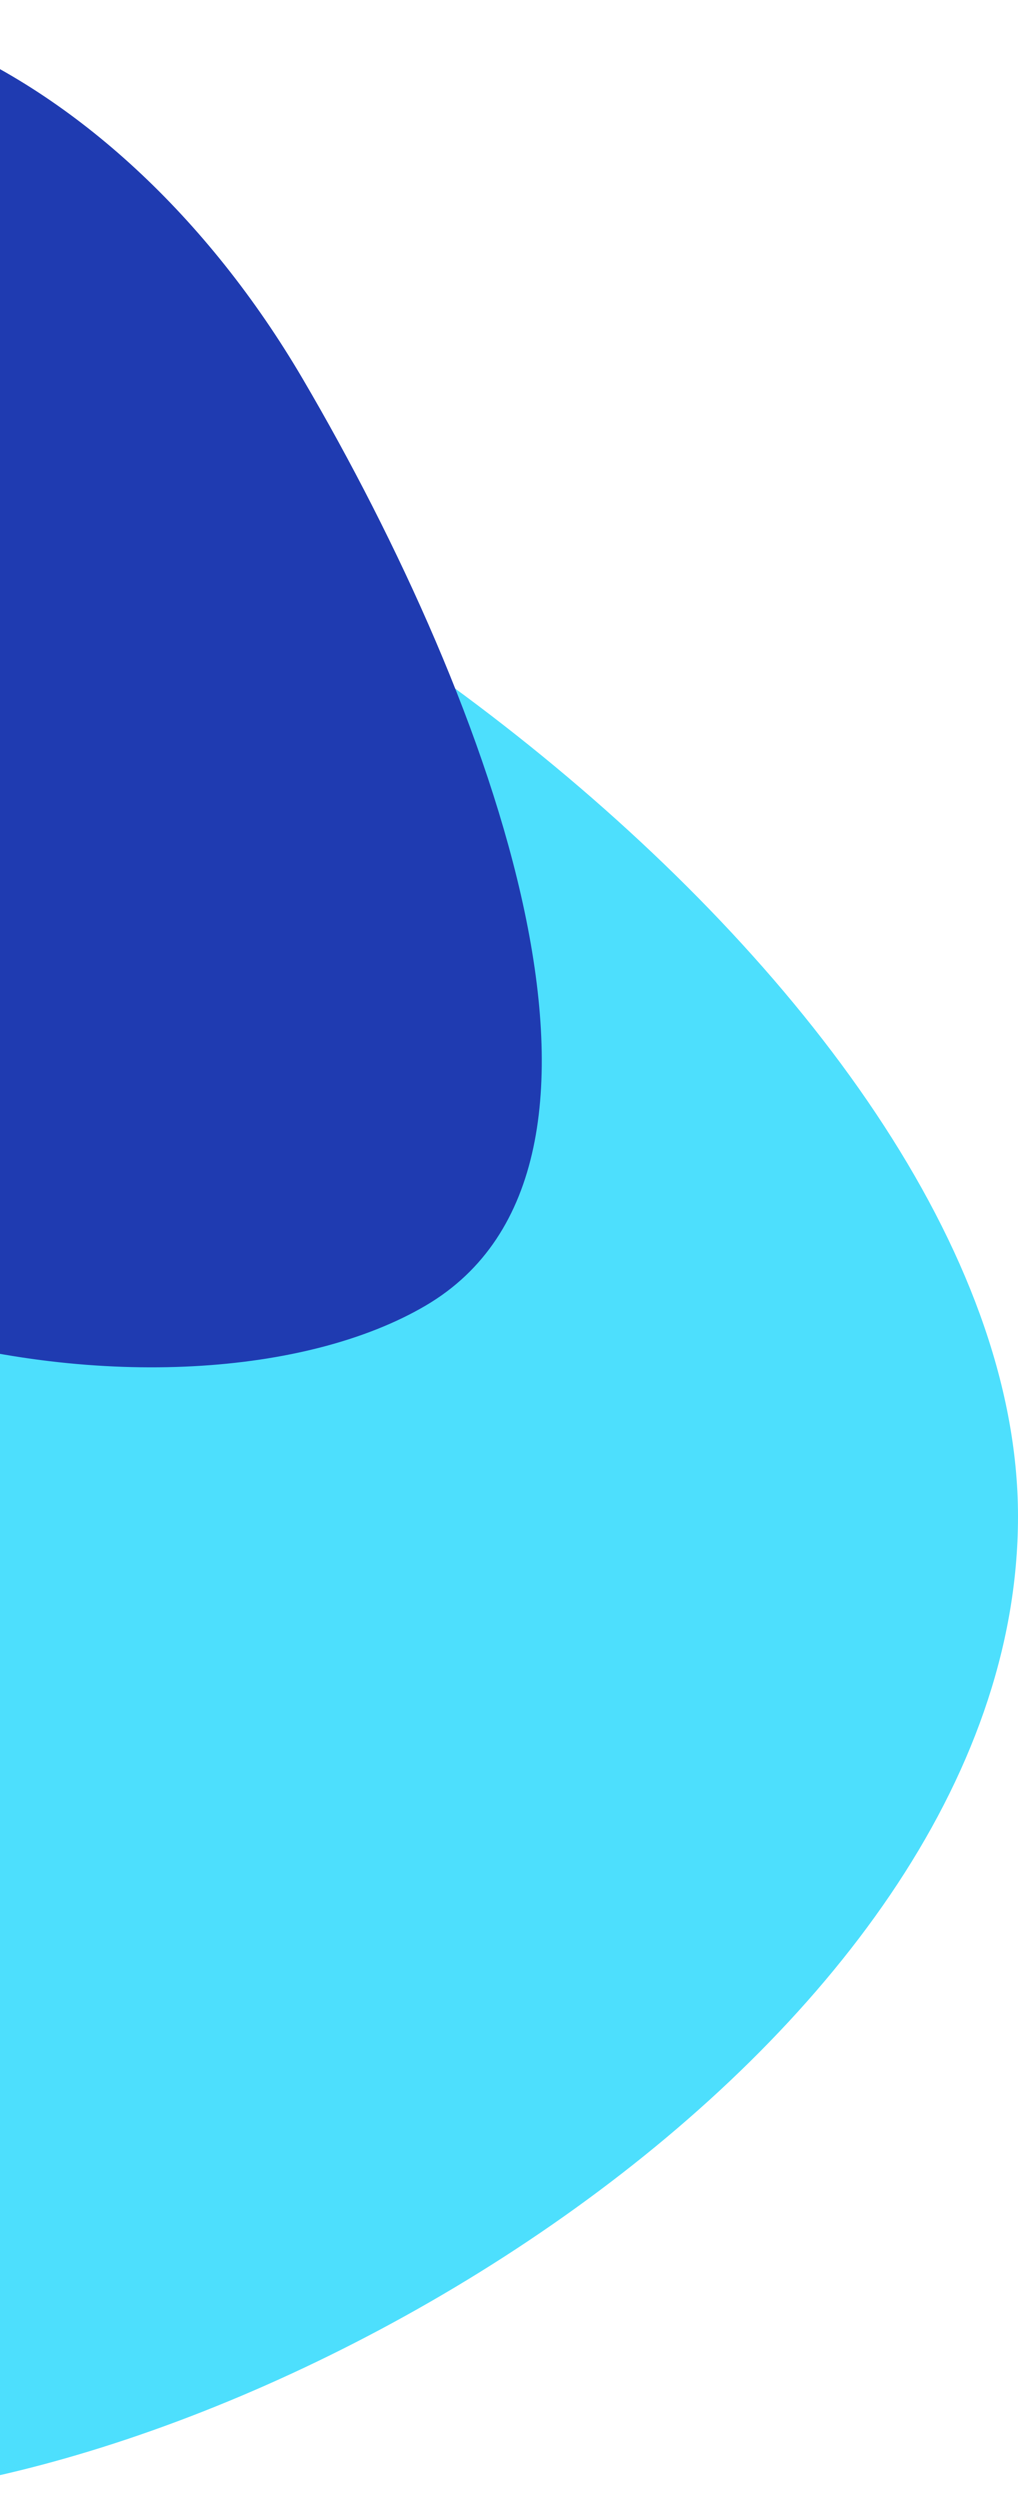
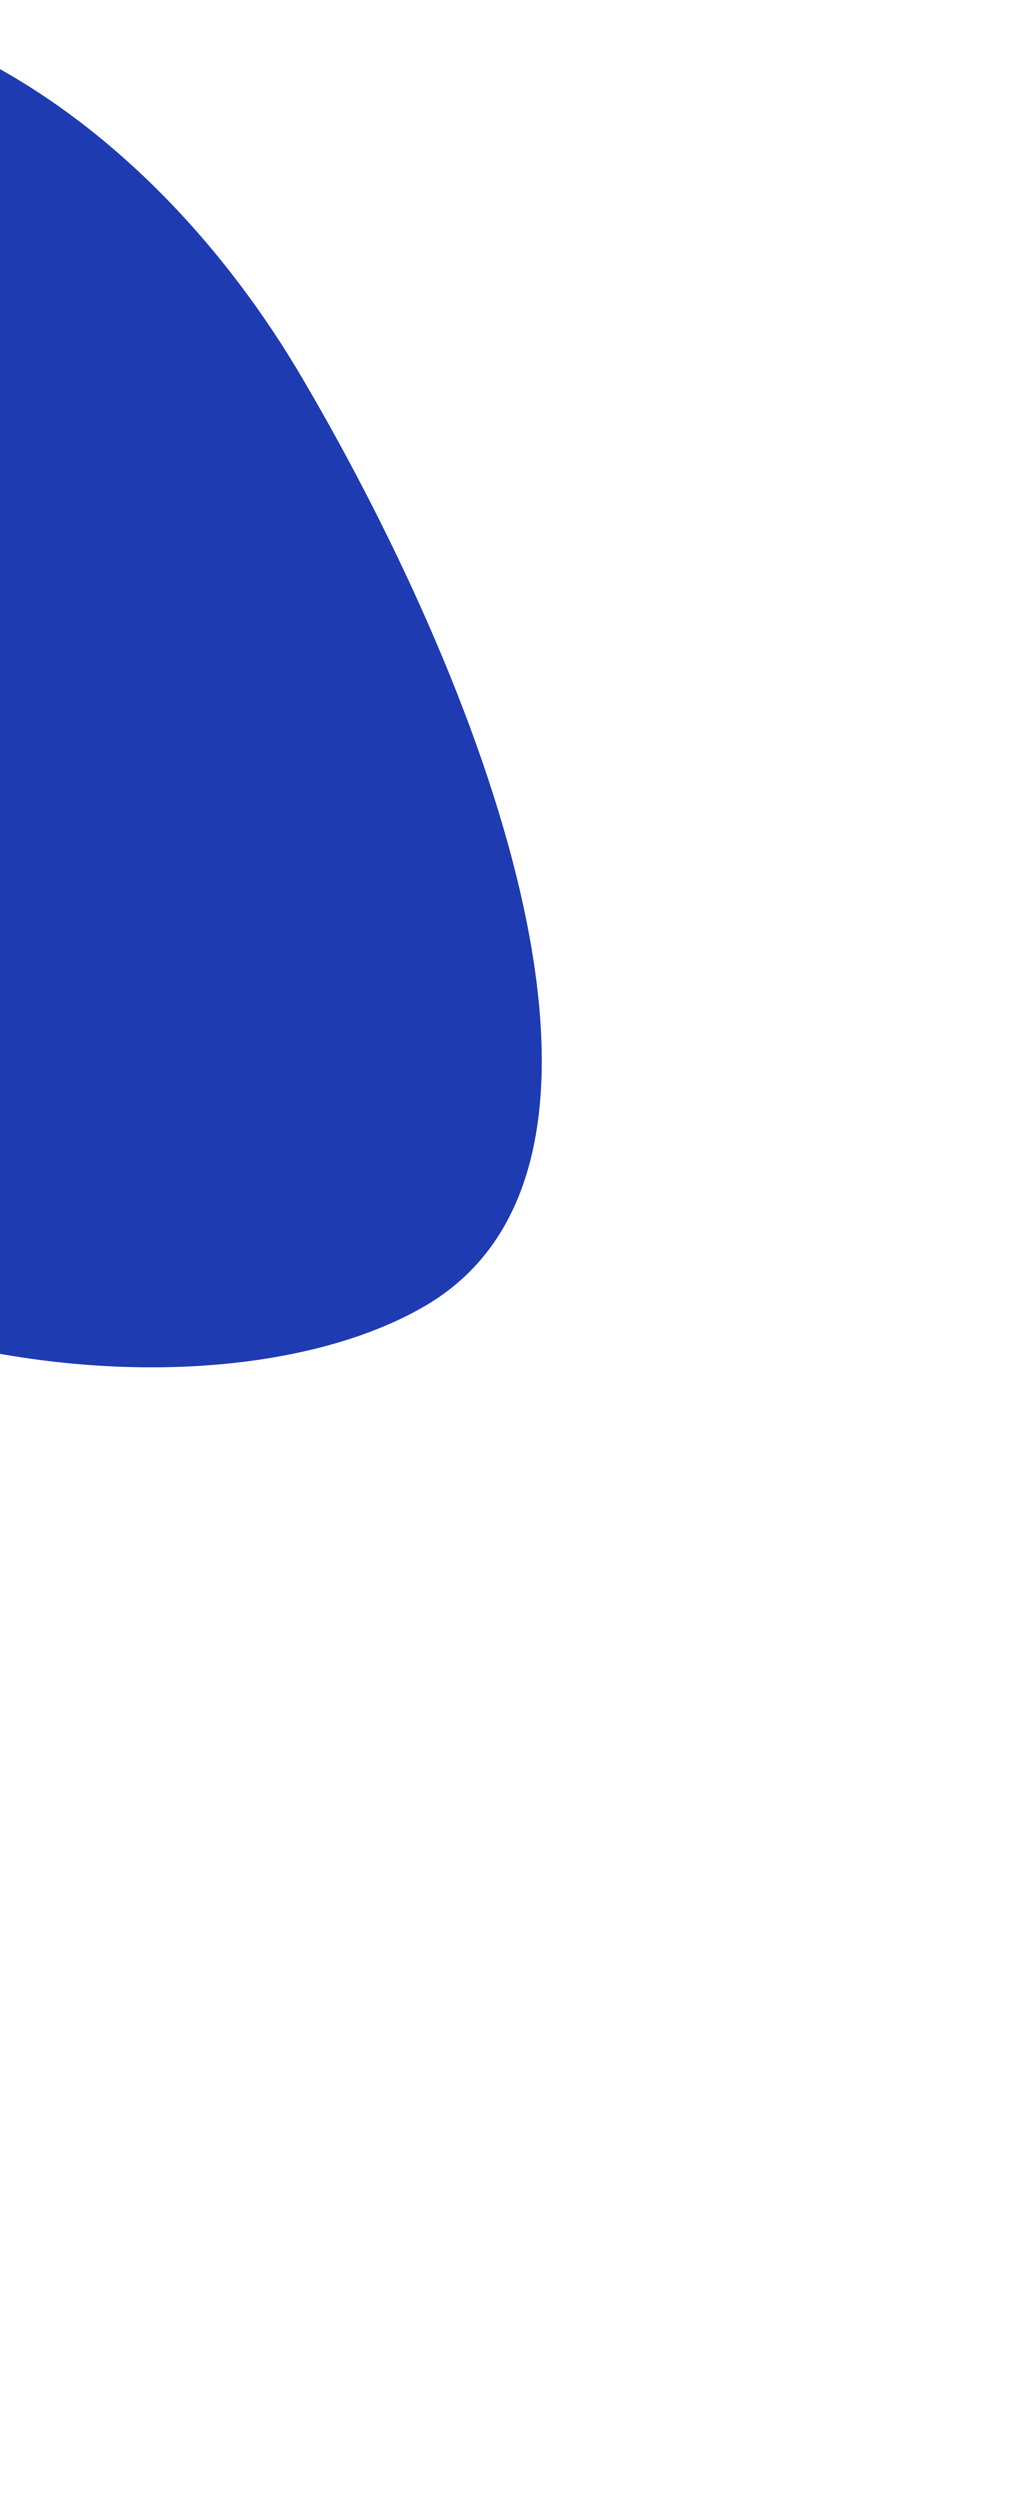
<svg xmlns="http://www.w3.org/2000/svg" width="232" height="569.28" viewBox="0 0 232 569.28">
  <defs>
    <style>
      .cls-1 {
        fill: #4ddffd;
      }

      .cls-1, .cls-2 {
        fill-rule: evenodd;
      }

      .cls-2 {
        fill: #1f3bb1;
      }
    </style>
  </defs>
-   <path class="cls-1" d="M-67,4780c101.9,0,299,138.77,299,260S55.9,5264-46,5264s-189-131.27-189-252.5S-168.9,4780-67,4780Z" transform="translate(0 -4694.72)" />
  <path class="cls-2" d="M-111.529,4712.53C-51.434,4670.29,25.63,4707.09,69,4781s82.1,179.26,28,211-189.077,12.75-227.948-88.17C-161.752,4823.86-162.841,4748.59-111.529,4712.53Z" transform="translate(0 -4694.72)" />
</svg>